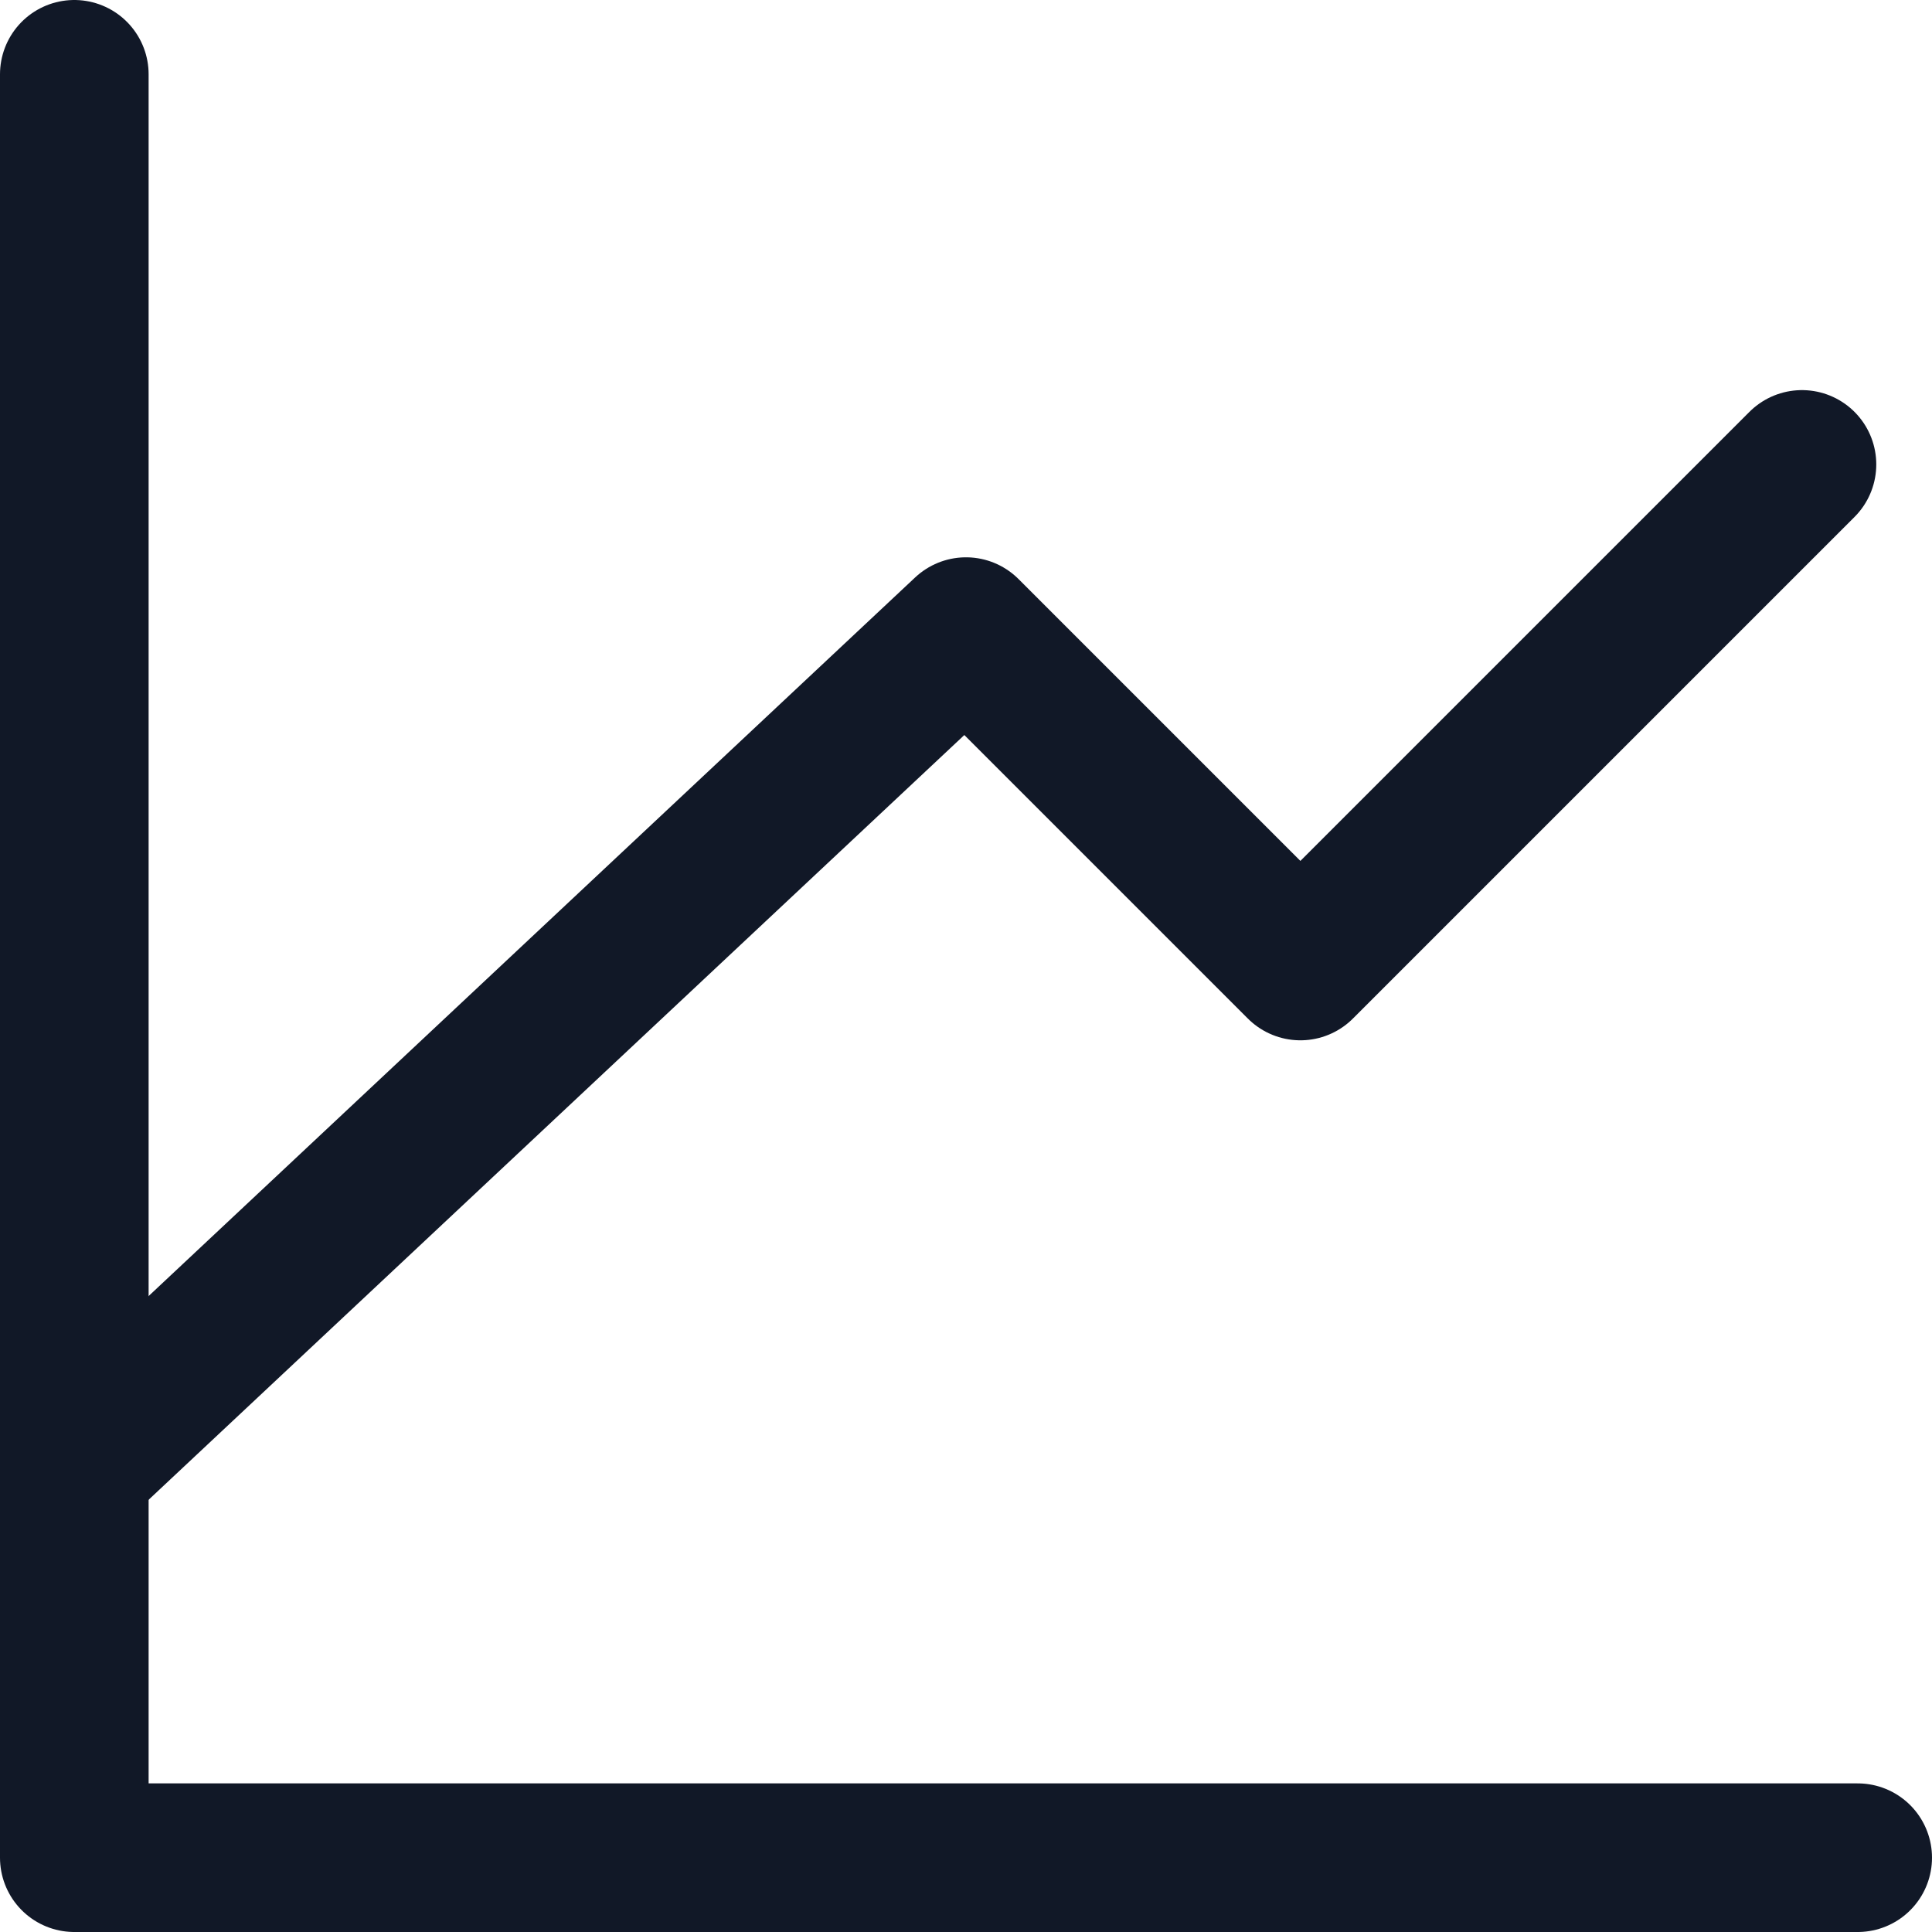
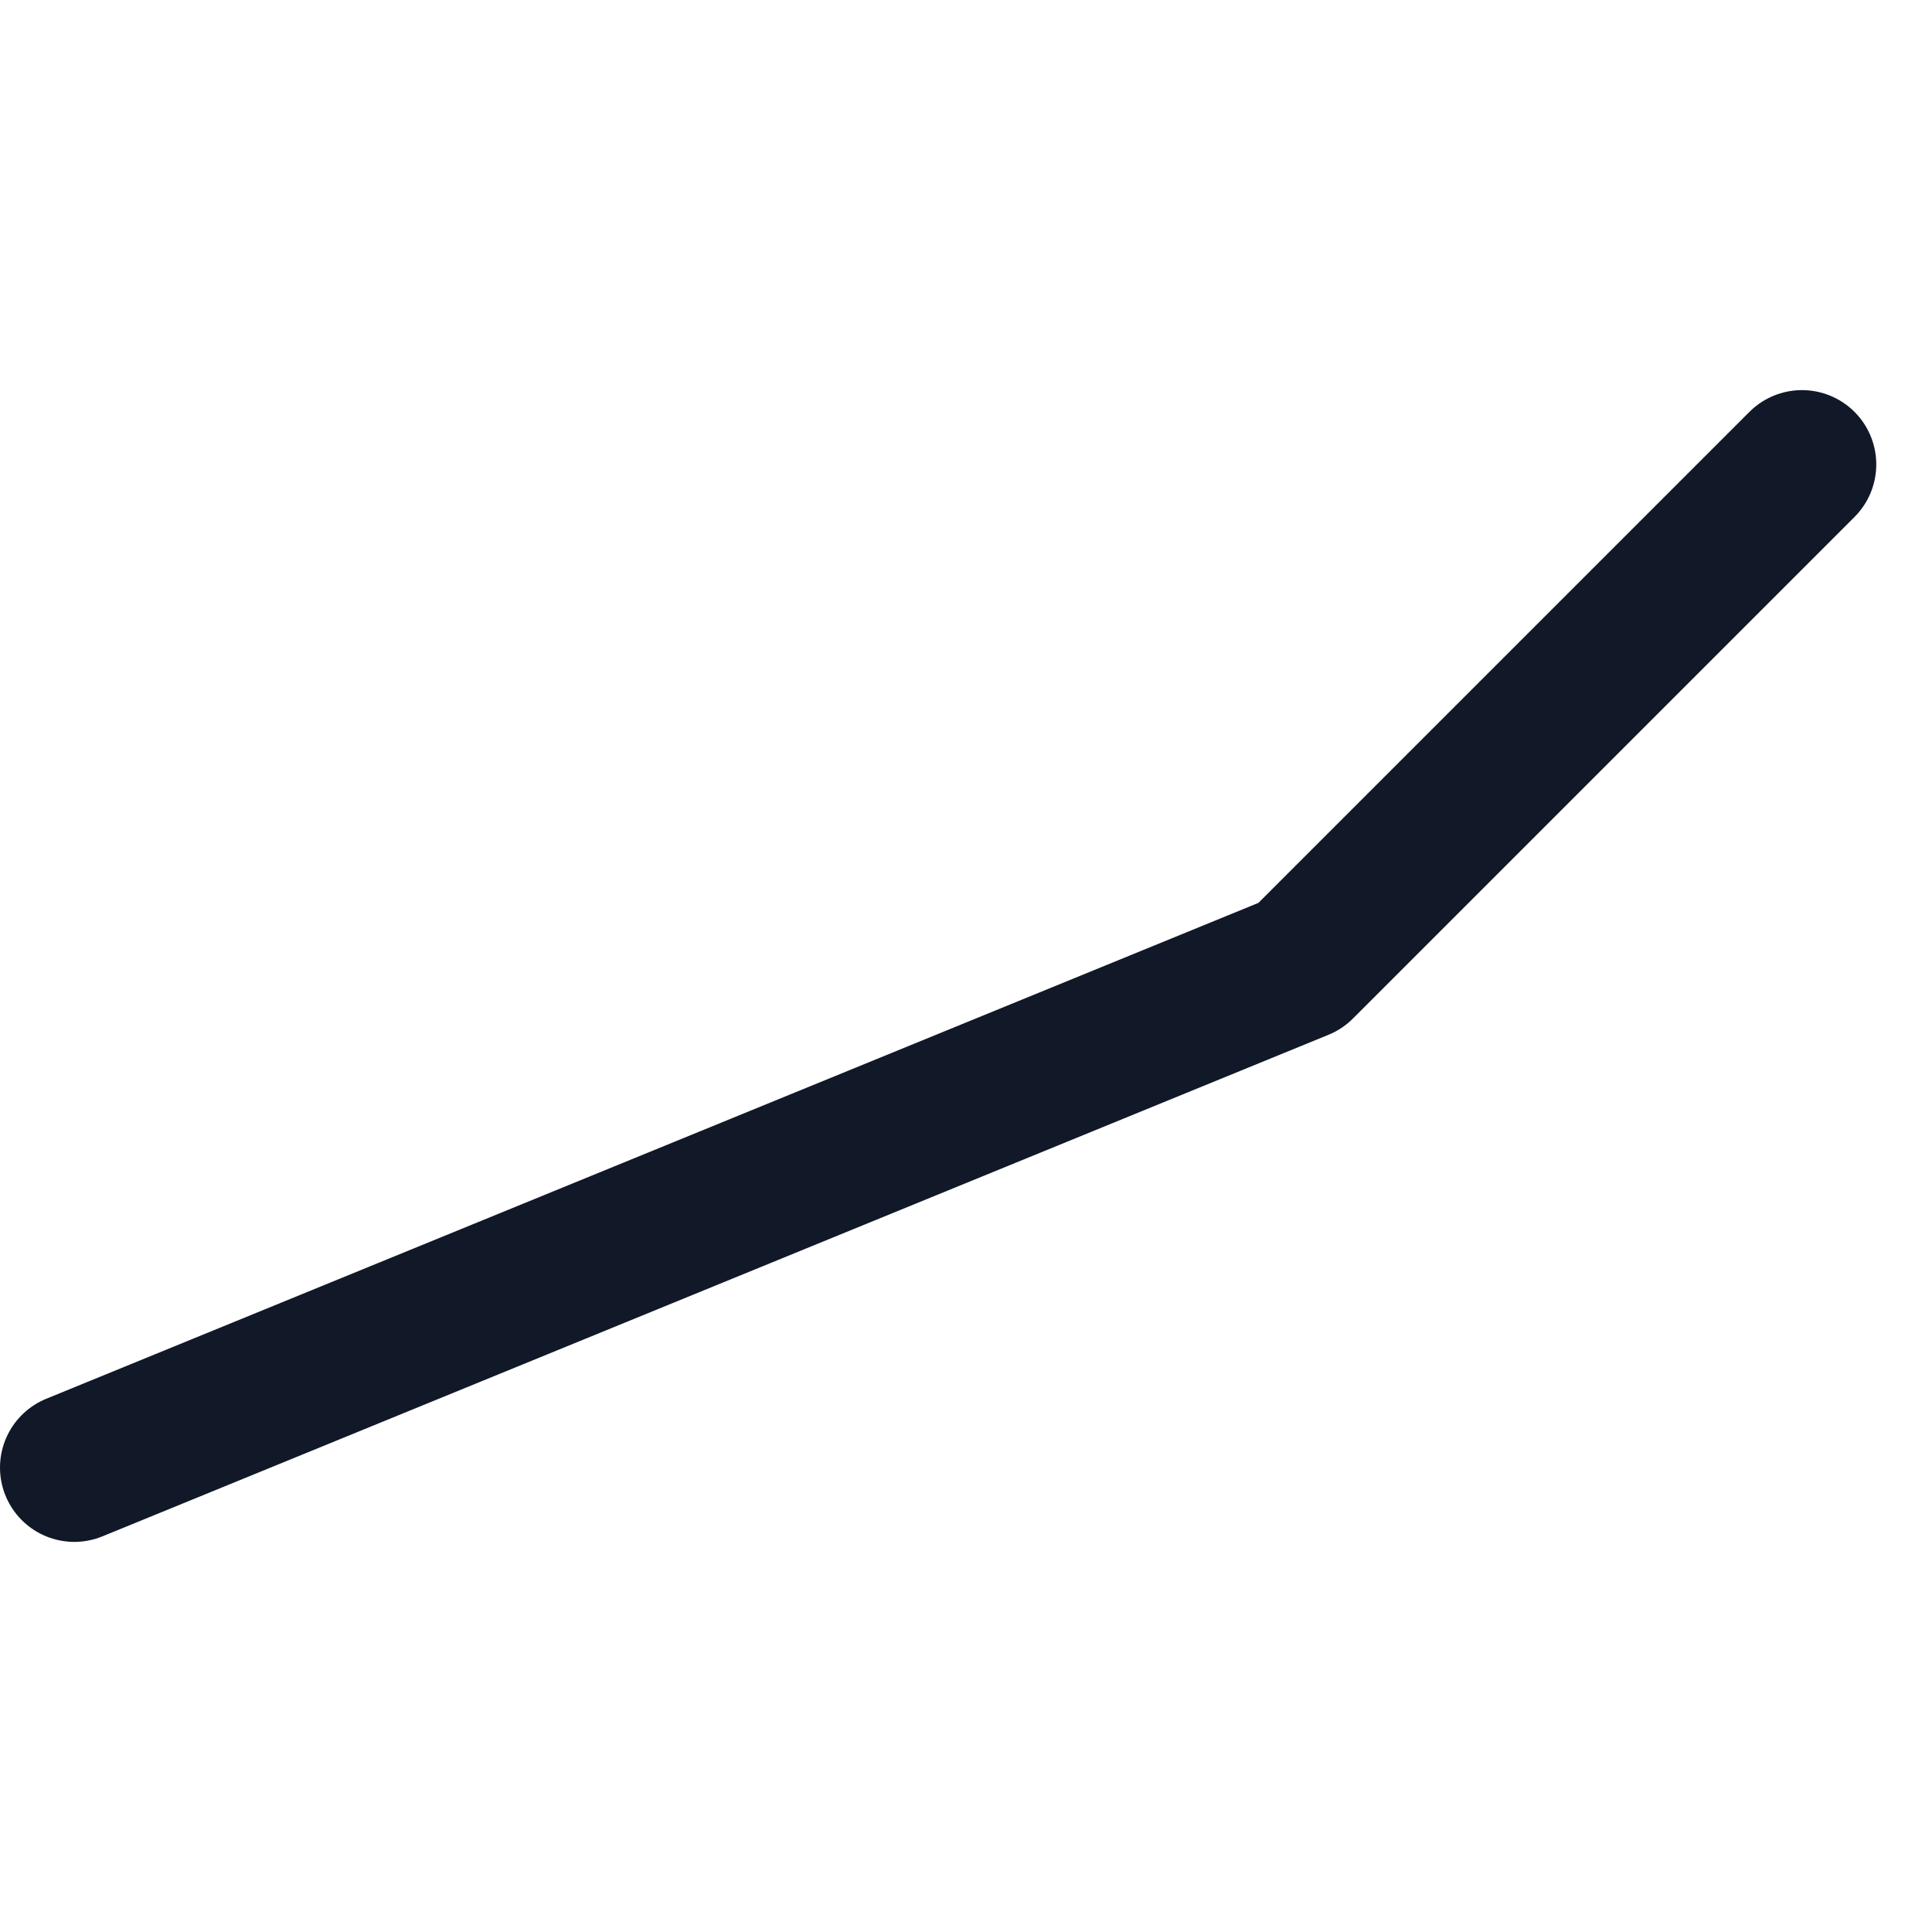
<svg xmlns="http://www.w3.org/2000/svg" width="26" height="26" viewBox="0 0 26 26" fill="none">
-   <path d="M25 25H1V1" stroke="#111827" stroke-width="2" stroke-linecap="round" stroke-linejoin="round" />
-   <path d="M1 19.75L13 8.5L17.5 13L24.25 6.25" stroke="#111827" stroke-width="2" stroke-linecap="round" stroke-linejoin="round" />
+   <path d="M1 19.75L17.5 13L24.25 6.25" stroke="#111827" stroke-width="2" stroke-linecap="round" stroke-linejoin="round" />
</svg>